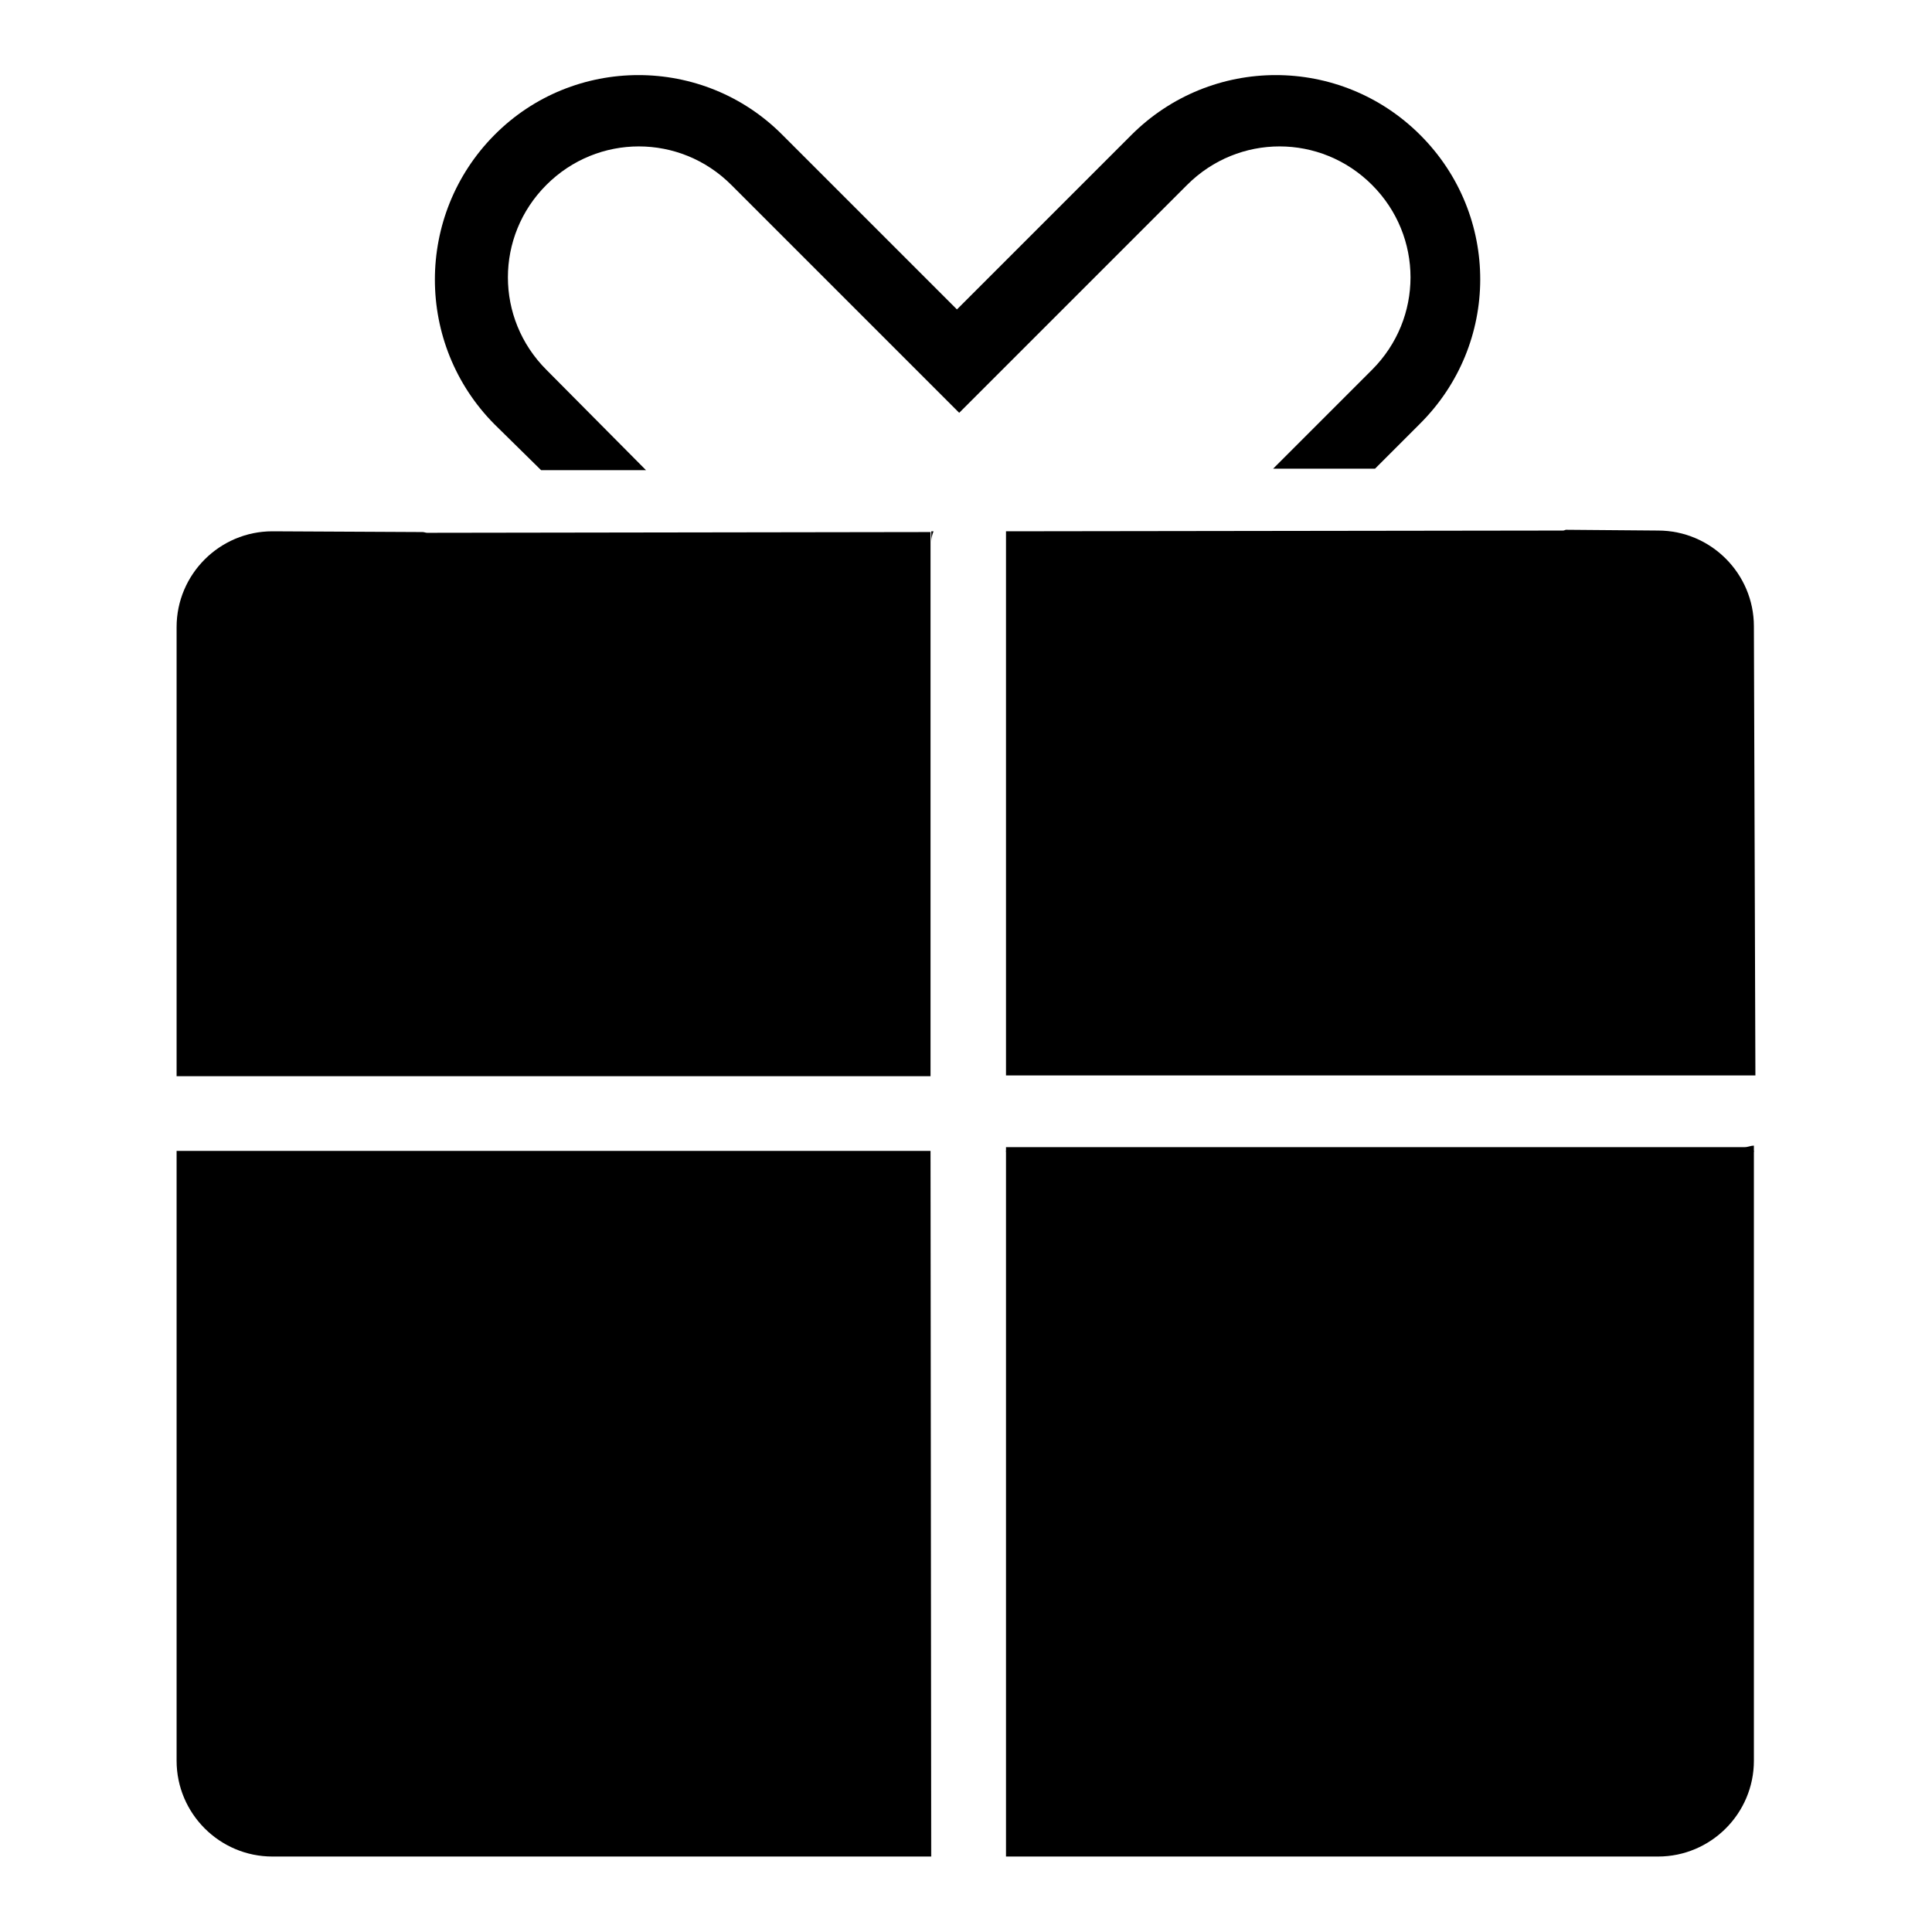
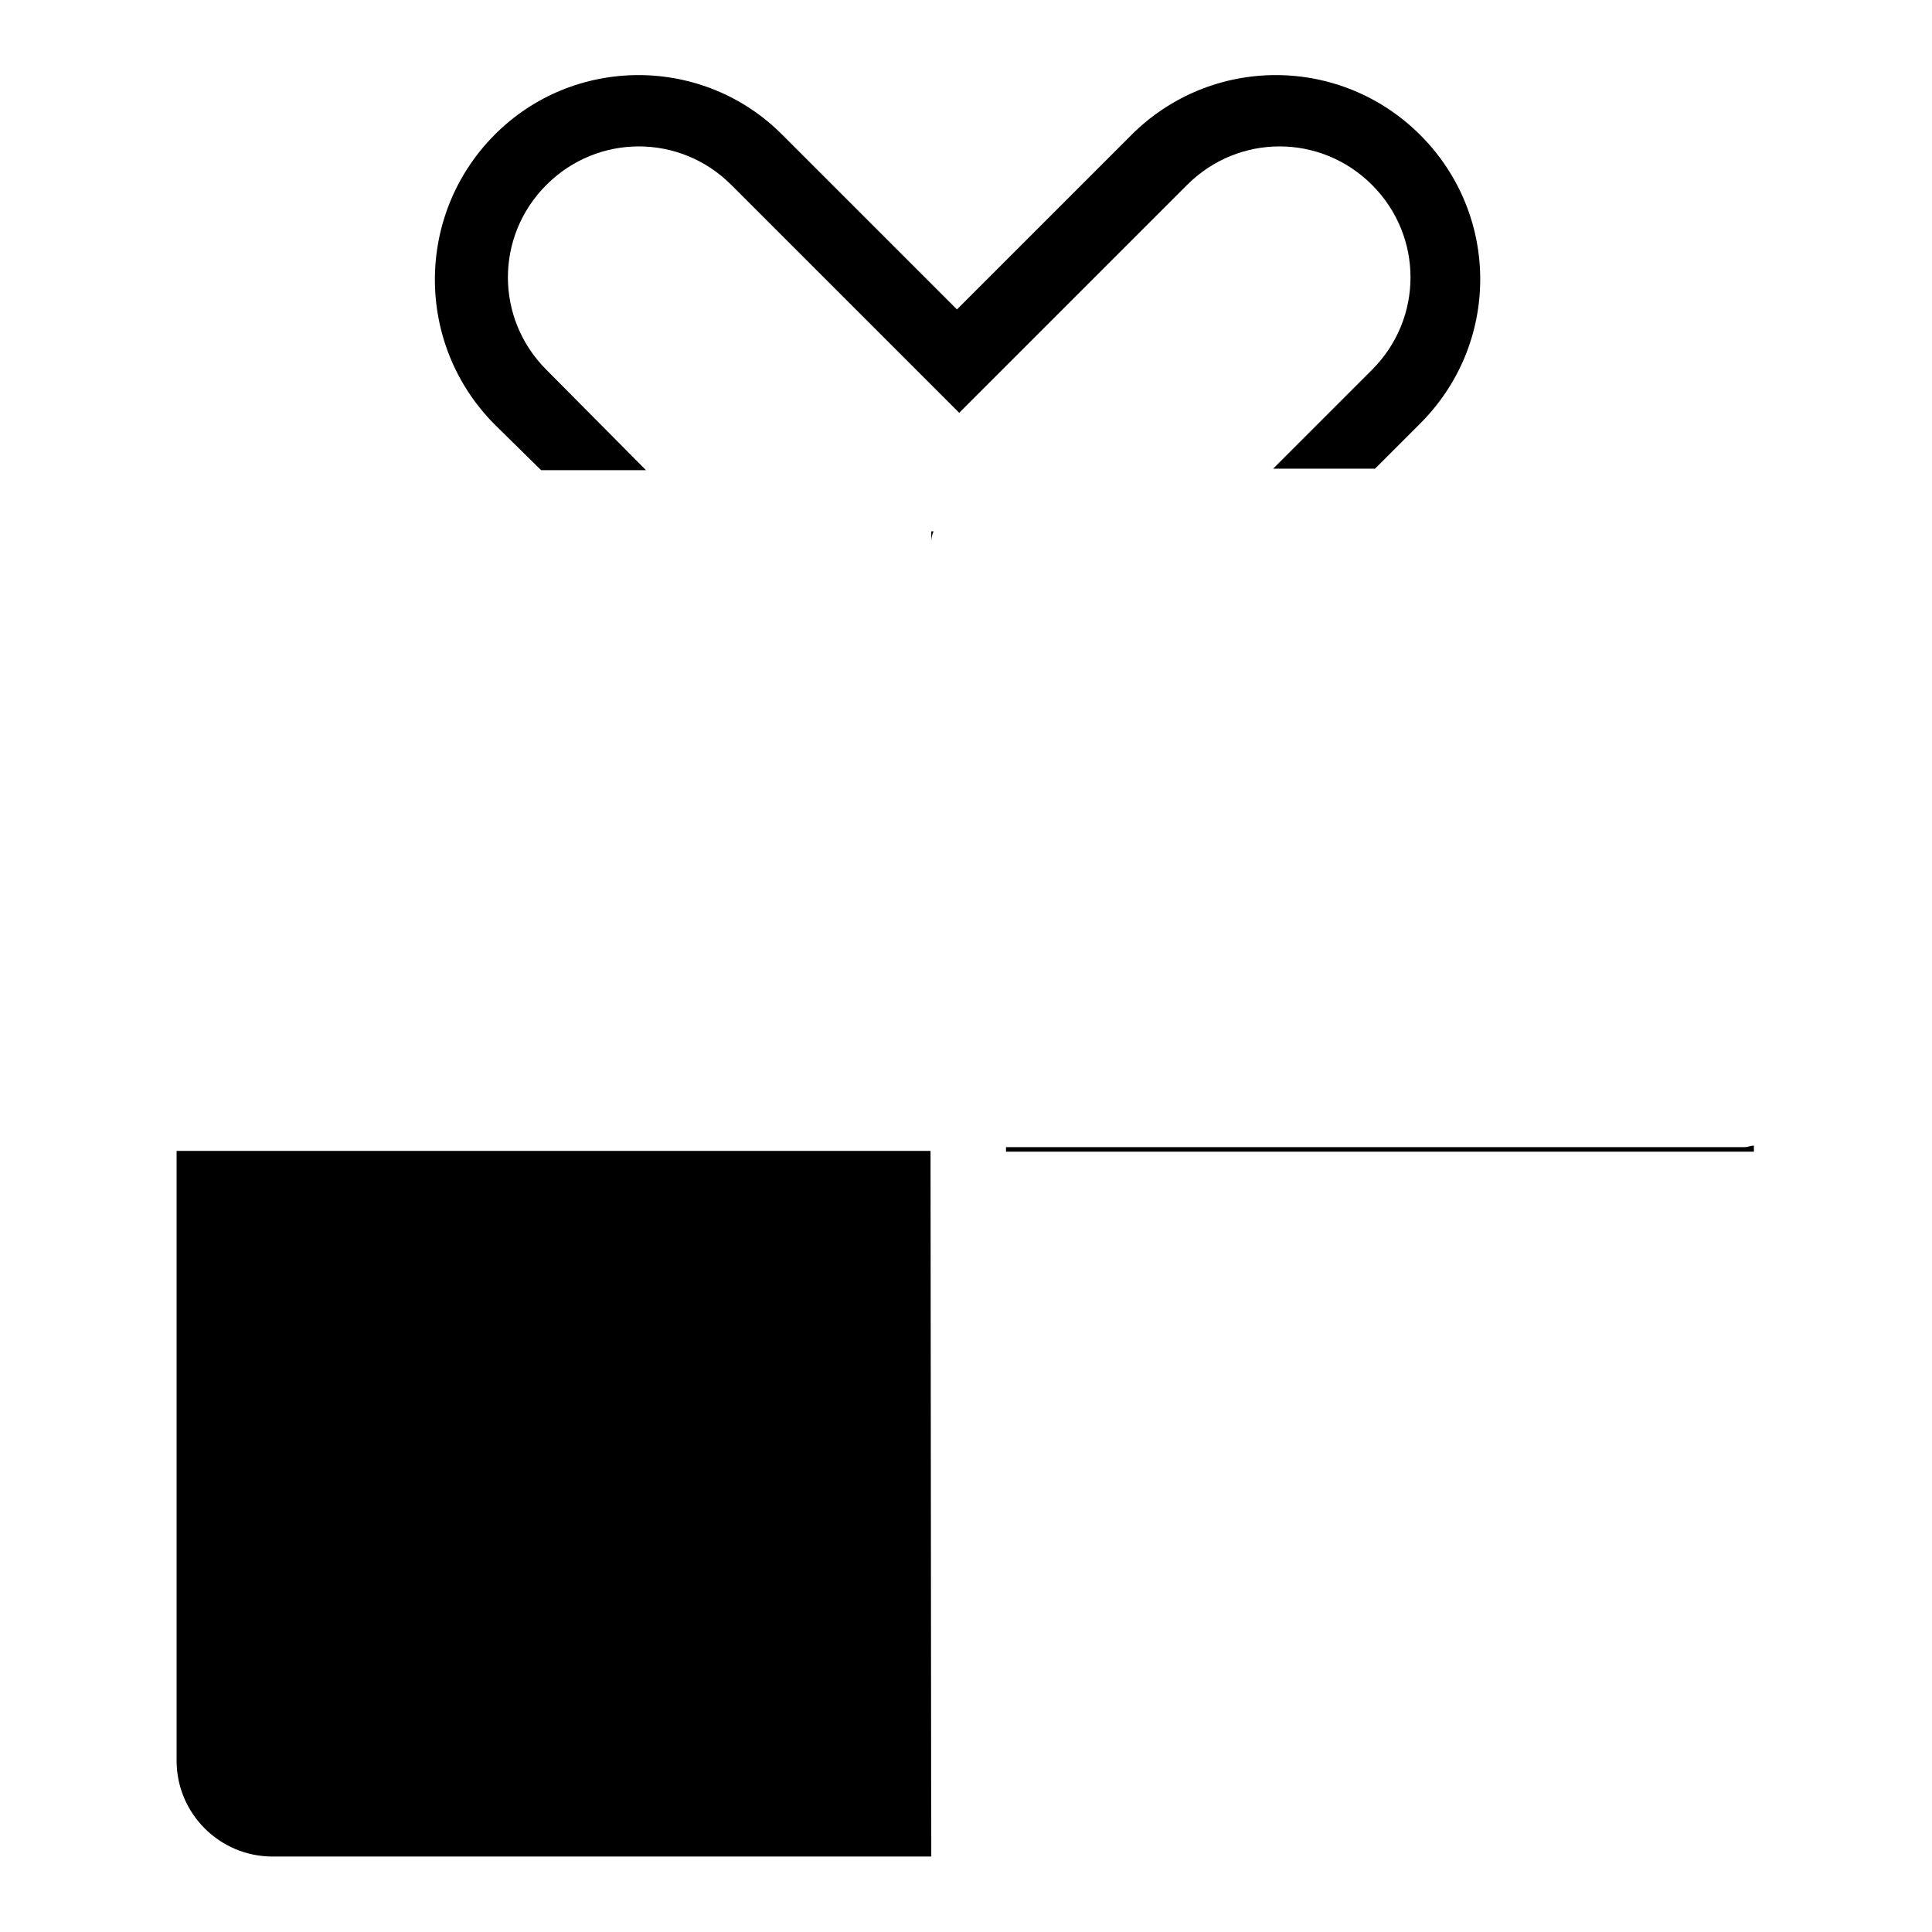
<svg xmlns="http://www.w3.org/2000/svg" version="1.1" x="0px" y="0px" viewBox="0 0 256 256" enable-background="new 0 0 256 256" xml:space="preserve">
  <g>
    <g>
      <path fill="#000000" d="M155,112.6" />
      <path fill="#000000" d="M188.2,17.9c-10.6-10.6-27.7-10.6-38.3,0L126.8,41l-23.1-23.1c-10.5-10.6-27.7-10.6-38.2,0C55,28.5,55,45.6,65.5,56.2l6.2,6.1l13.9,0L72.4,49c-6.8-6.8-6.8-17.7,0-24.5c6.8-6.8,17.7-6.8,24.5,0l30.2,30.2l30.2-30.2c6.8-6.8,17.7-6.8,24.5,0c6.8,6.8,6.8,17.7,0,24.5l-13.1,13.1l13.5,0l5.9-5.9C198.8,45.6,198.8,28.5,188.2,17.9L188.2,17.9z" />
      <path fill="#000000" d="M123.3,152.5L123.3,152.5l0.1,93.5h-0.1V152.5z" />
      <path fill="#000000" d="M123.4,142.5V71.8c0-0.5,0.1-0.9,0.3-1.4h-0.3L123.4,142.5L123.4,142.5L123.4,142.5z" />
      <path fill="#000000" d="M231.2,152h-97.9v0.6h99.1v-0.8C232,151.8,231.6,152,231.2,152L231.2,152z" />
      <path fill="#000000" d="M231.2,153.3" />
-       <path fill="#000000" d="M123.3,70.5l-66.7,0.1l0,0c-0.2,0-0.4-0.1-0.6-0.1l-19.9-0.1c-7,0-12.7,5.7-12.7,12.7v59.5h99.9L123.3,70.5L123.3,70.5z M114.6,78.3l-54.9,0.1l0,0c-0.2,0-0.3-0.1-0.5-0.1l-16.4-0.1c-5.8,0-10.5,4.5-10.5,10v46.7h82.1V78.3L114.6,78.3z" />
-       <path fill="#000000" d="M232.6,142.5l-0.2-59.5c0-7-5.7-12.7-12.7-12.7l-12.2-0.1c-0.1,0-0.2,0.1-0.4,0.1l-73.8,0.1v72.1H232.6L232.6,142.5z M141.8,78.3v56.6h82.1V88.1c0-5.5-4.7-10-10.5-10l-16.4,0.1c-0.2,0-0.3,0.1-0.5,0.1l0,0L141.8,78.3L141.8,78.3z" />
      <path fill="#000000" d="M23.4,152.5v80.8c0,7,5.7,12.7,12.7,12.7h87.2v-93.5H23.4L23.4,152.5z M32.7,159.9v68c0,5.9,4.7,10.7,10.4,10.7h71.5v-78.7H32.7L32.7,159.9z" />
-       <path fill="#000000" d="M133.3,246h86.4c7,0,12.7-5.7,12.7-12.7v-80.8h-99.1V246L133.3,246z M223.9,159.9H142v78.7h71.5c5.8,0,10.4-4.8,10.4-10.7V159.9L223.9,159.9z" />
    </g>
  </g>
</svg>